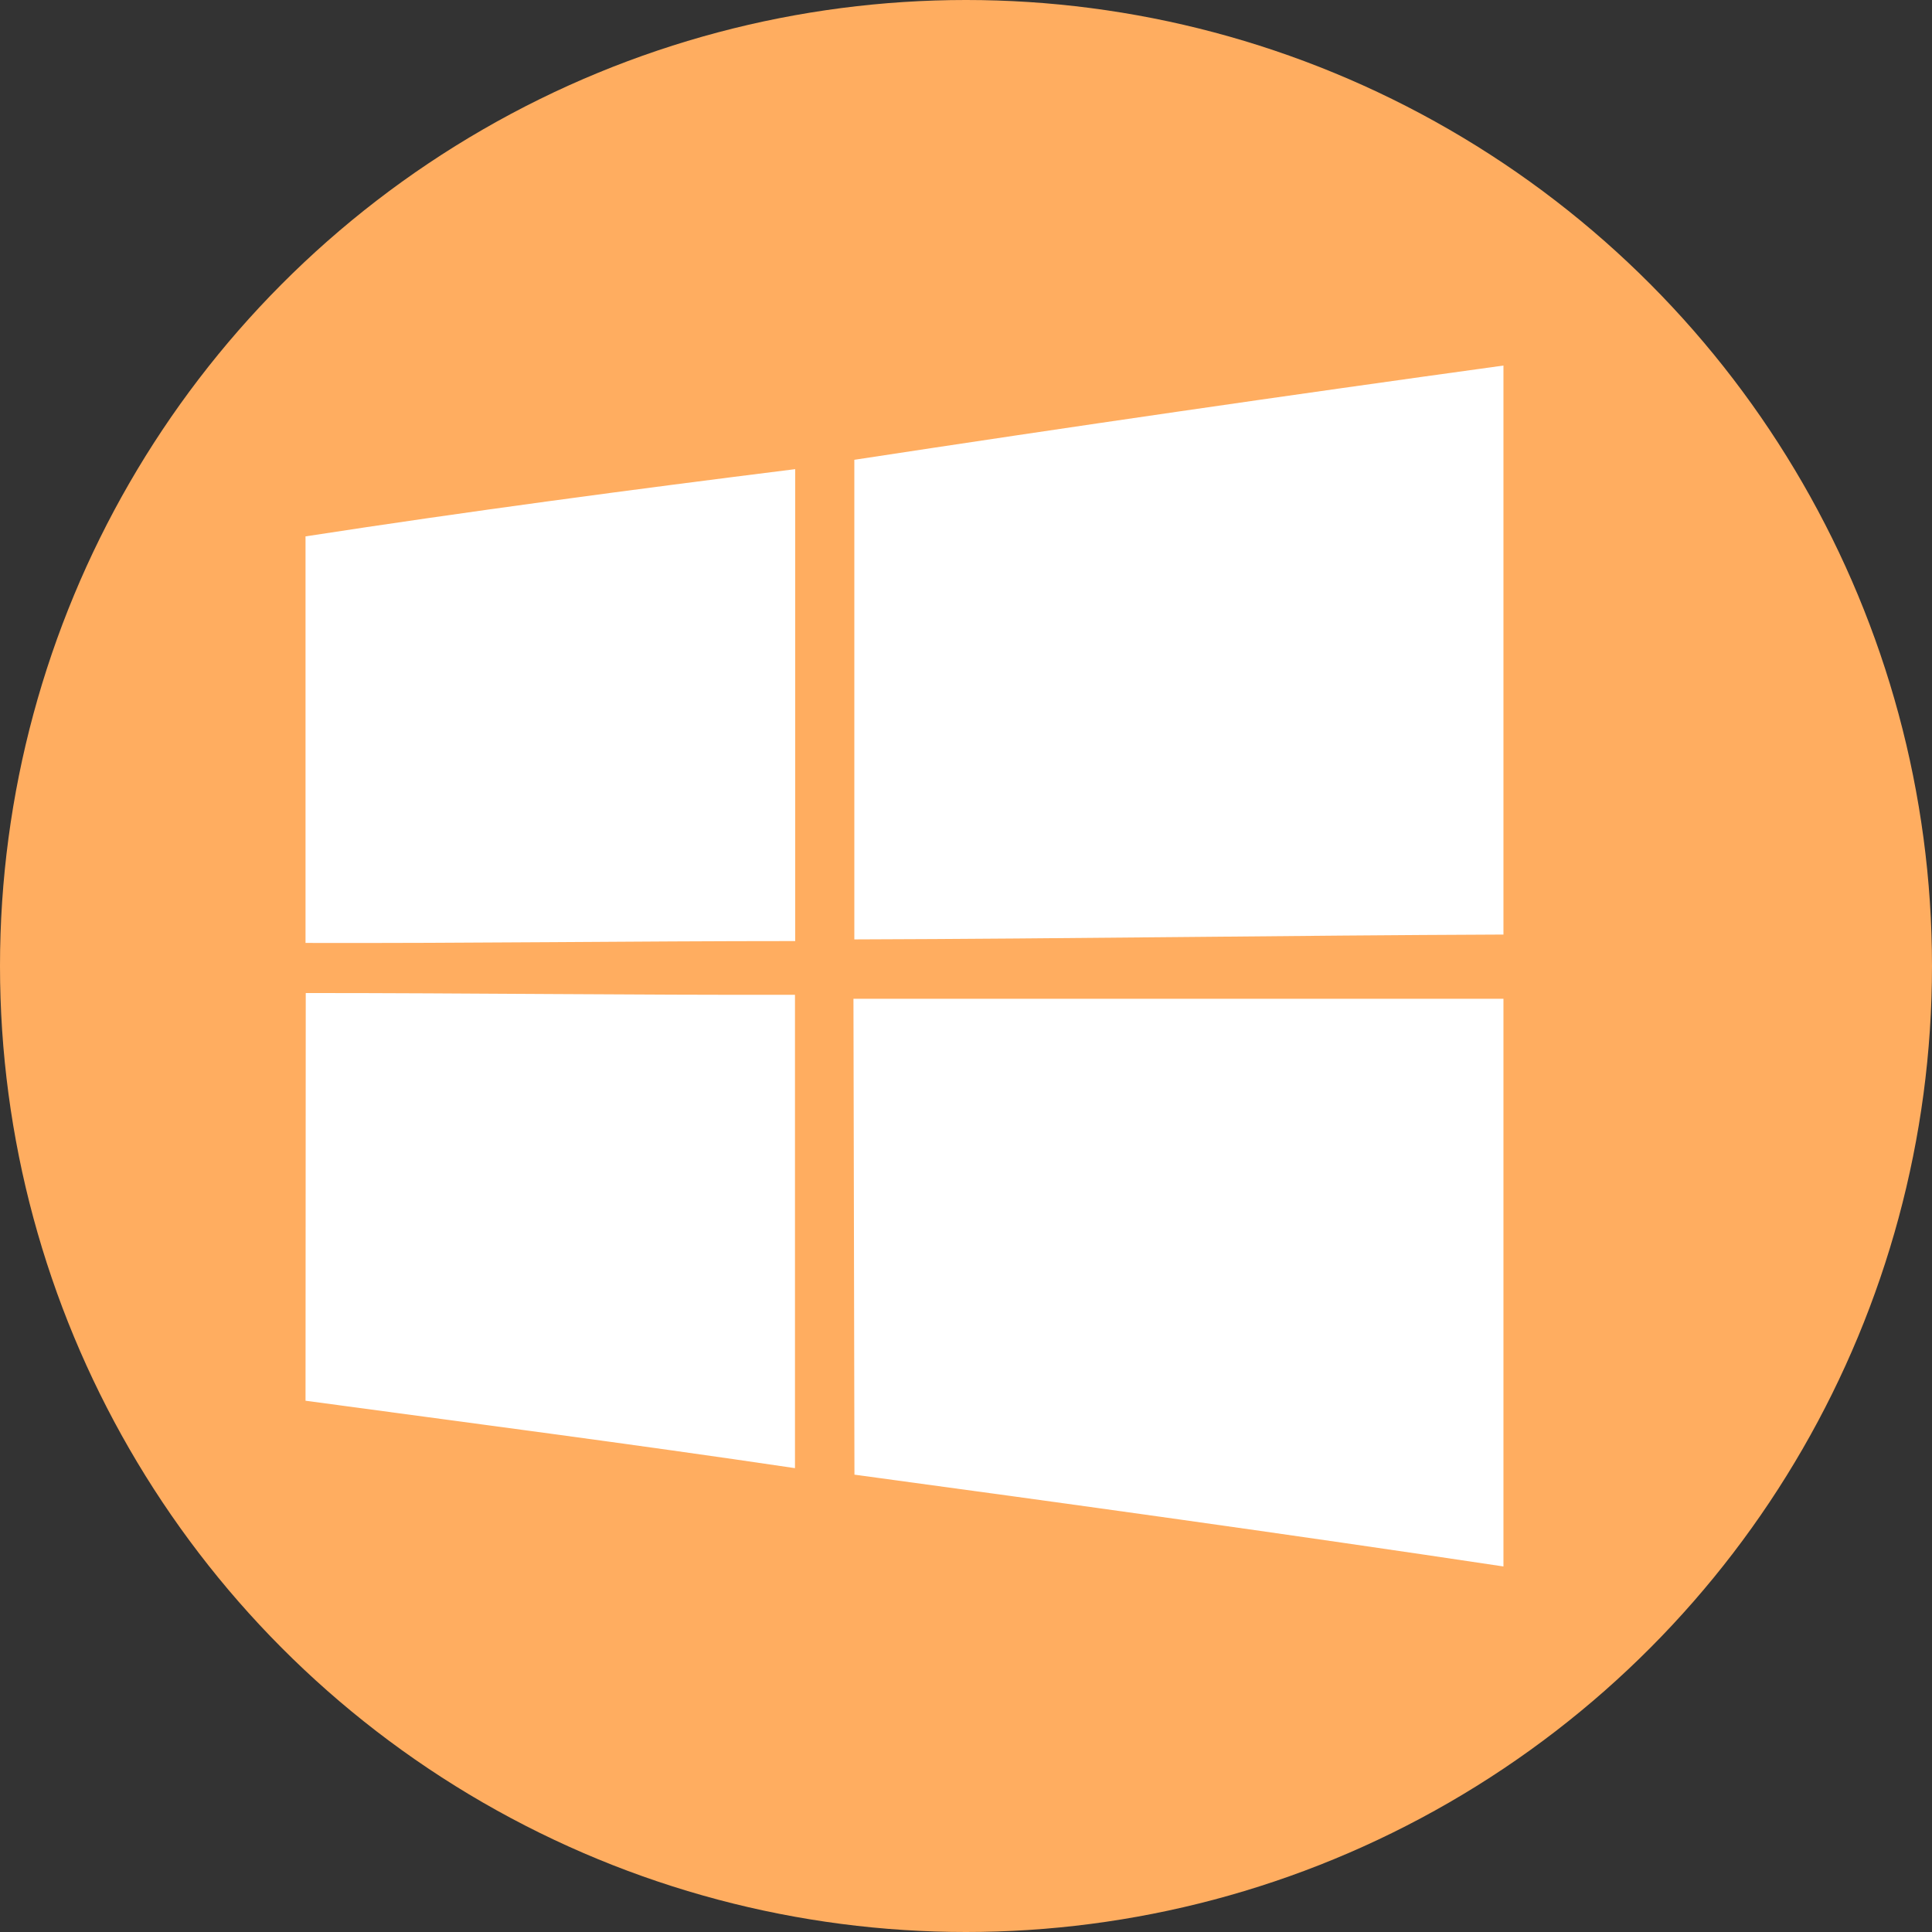
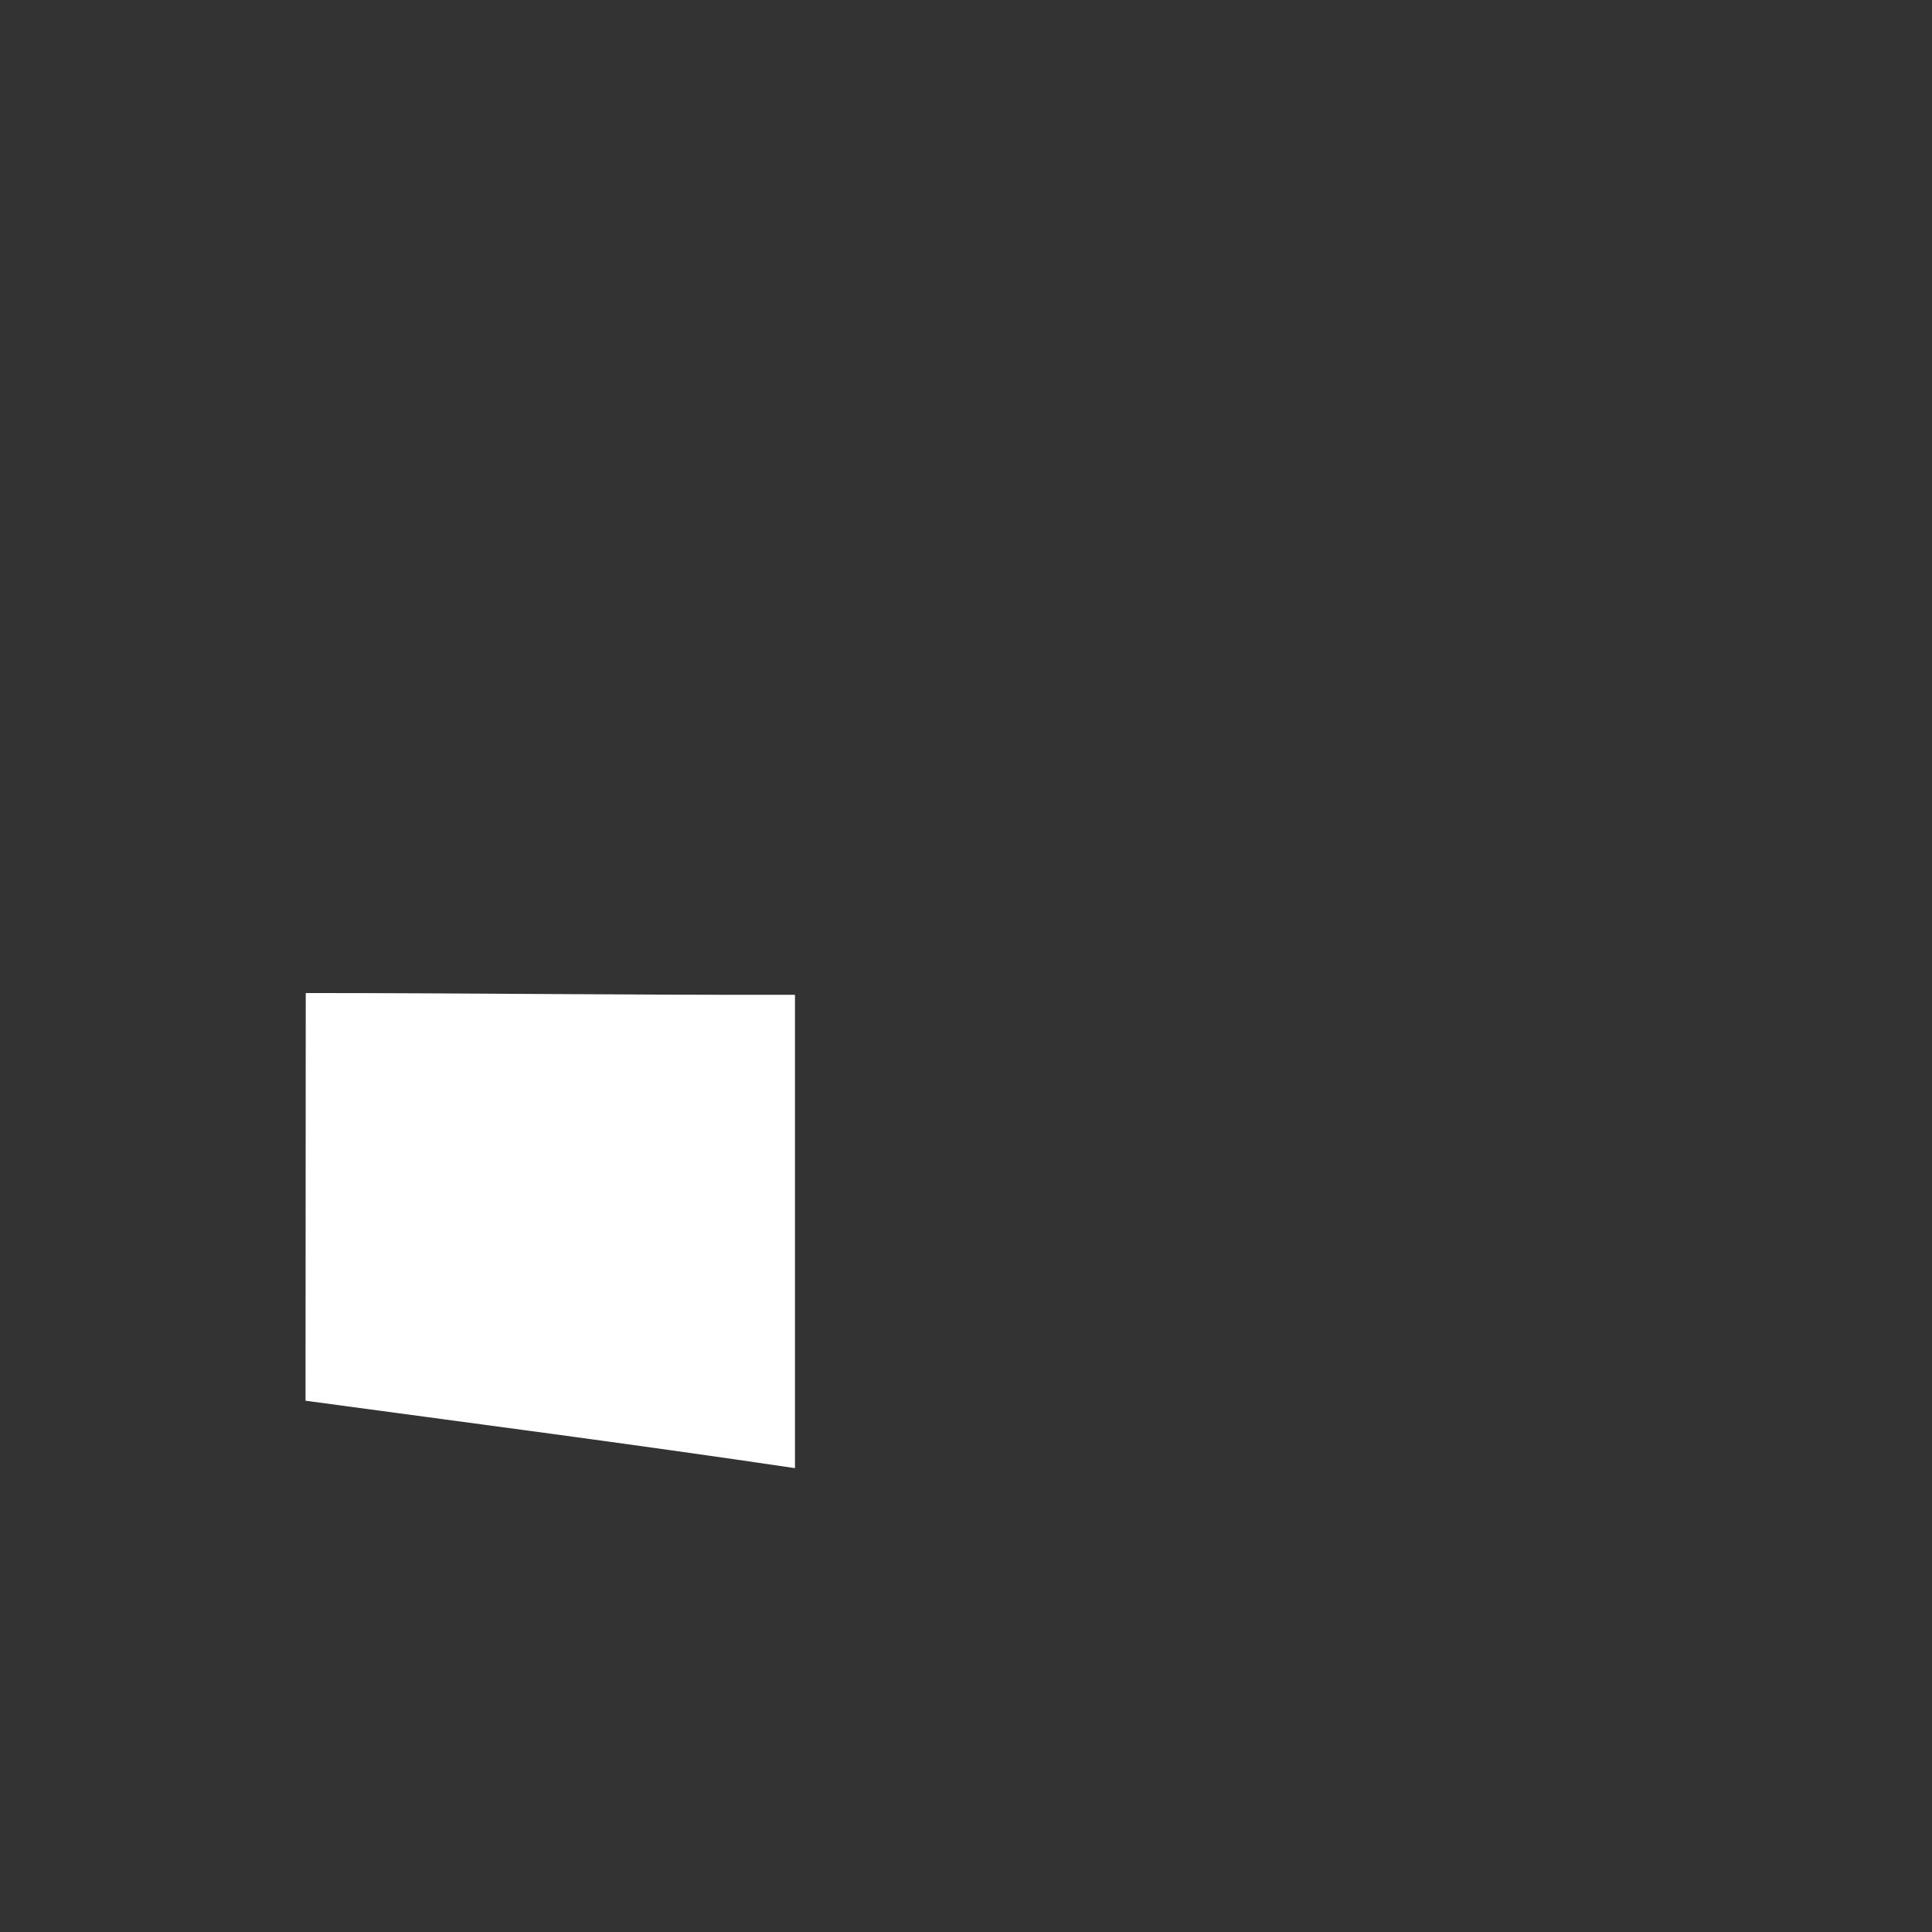
<svg xmlns="http://www.w3.org/2000/svg" viewBox="0 0 175.1 175.1">
  <rect x="0" y="0" width="175.1" height="175.1" fill="#333333" stroke="none" />
  <defs>
    <style>.cls-1{fill:#ffad60;}.cls-2{fill:#fff;}</style>
  </defs>
  <g id="Layer_2" data-name="Layer 2">
    <g id="Layer_1-2" data-name="Layer 1">
-       <circle class="cls-1" cx="87.55" cy="87.55" r="87.55" />
-       <path id="path5" class="cls-2" d="M77.44,41.67q29.37-4.48,58.82-8.54,0,25.8,0,51.57c-19.61.08-39.21.38-58.83.44q0-21.75,0-43.47Z" />
-       <path id="path7" class="cls-2" d="M27.71,48.61c14.74-2.27,29.55-4.24,44.36-6.09q0,21.39,0,42.77c-14.79,0-29.59.21-44.38.17V48.61Z" />
      <path id="path29" class="cls-2" d="M27.71,90c14.78,0,29.56.19,44.34.16,0,14.3,0,28.6,0,42.9-14.77-2.19-29.57-4.11-44.36-6.11Z" />
-       <path id="path31" class="cls-2" d="M77.35,90.52h58.91q0,25.73,0,51.45c-19.58-2.94-39.2-5.66-58.82-8.32Q77.4,112.1,77.35,90.52Z" />
    </g>
  </g>
</svg>